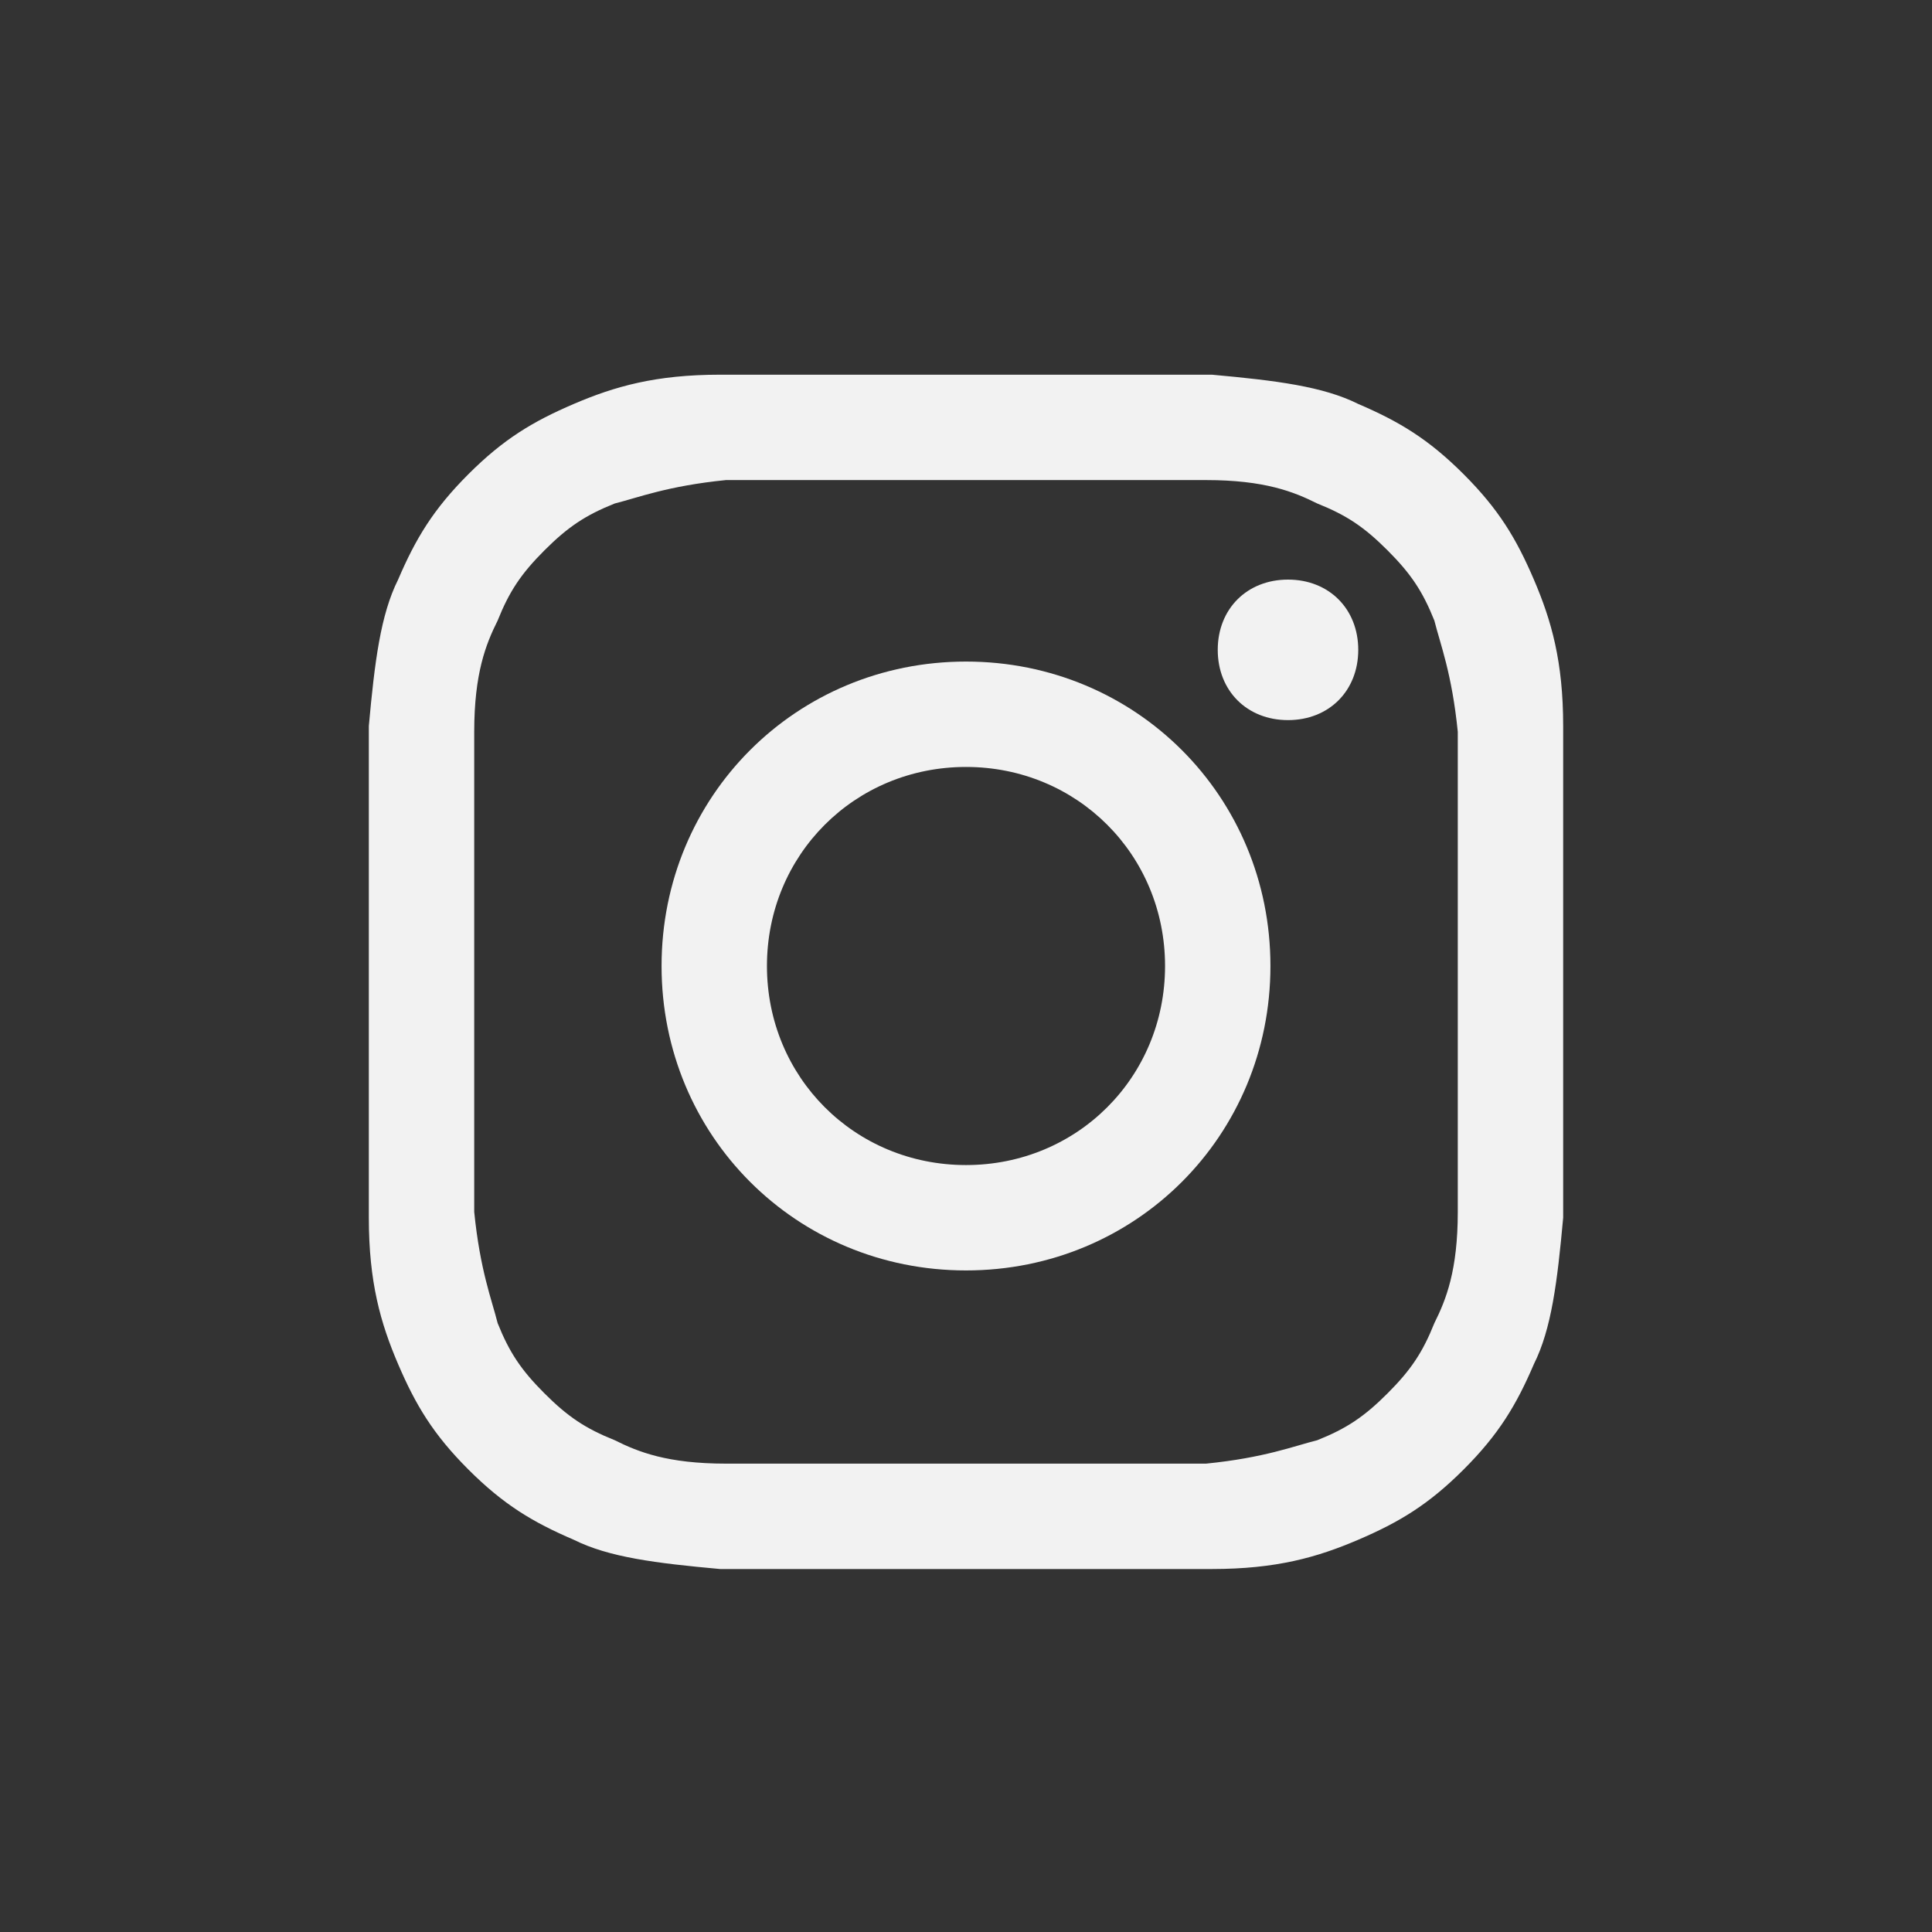
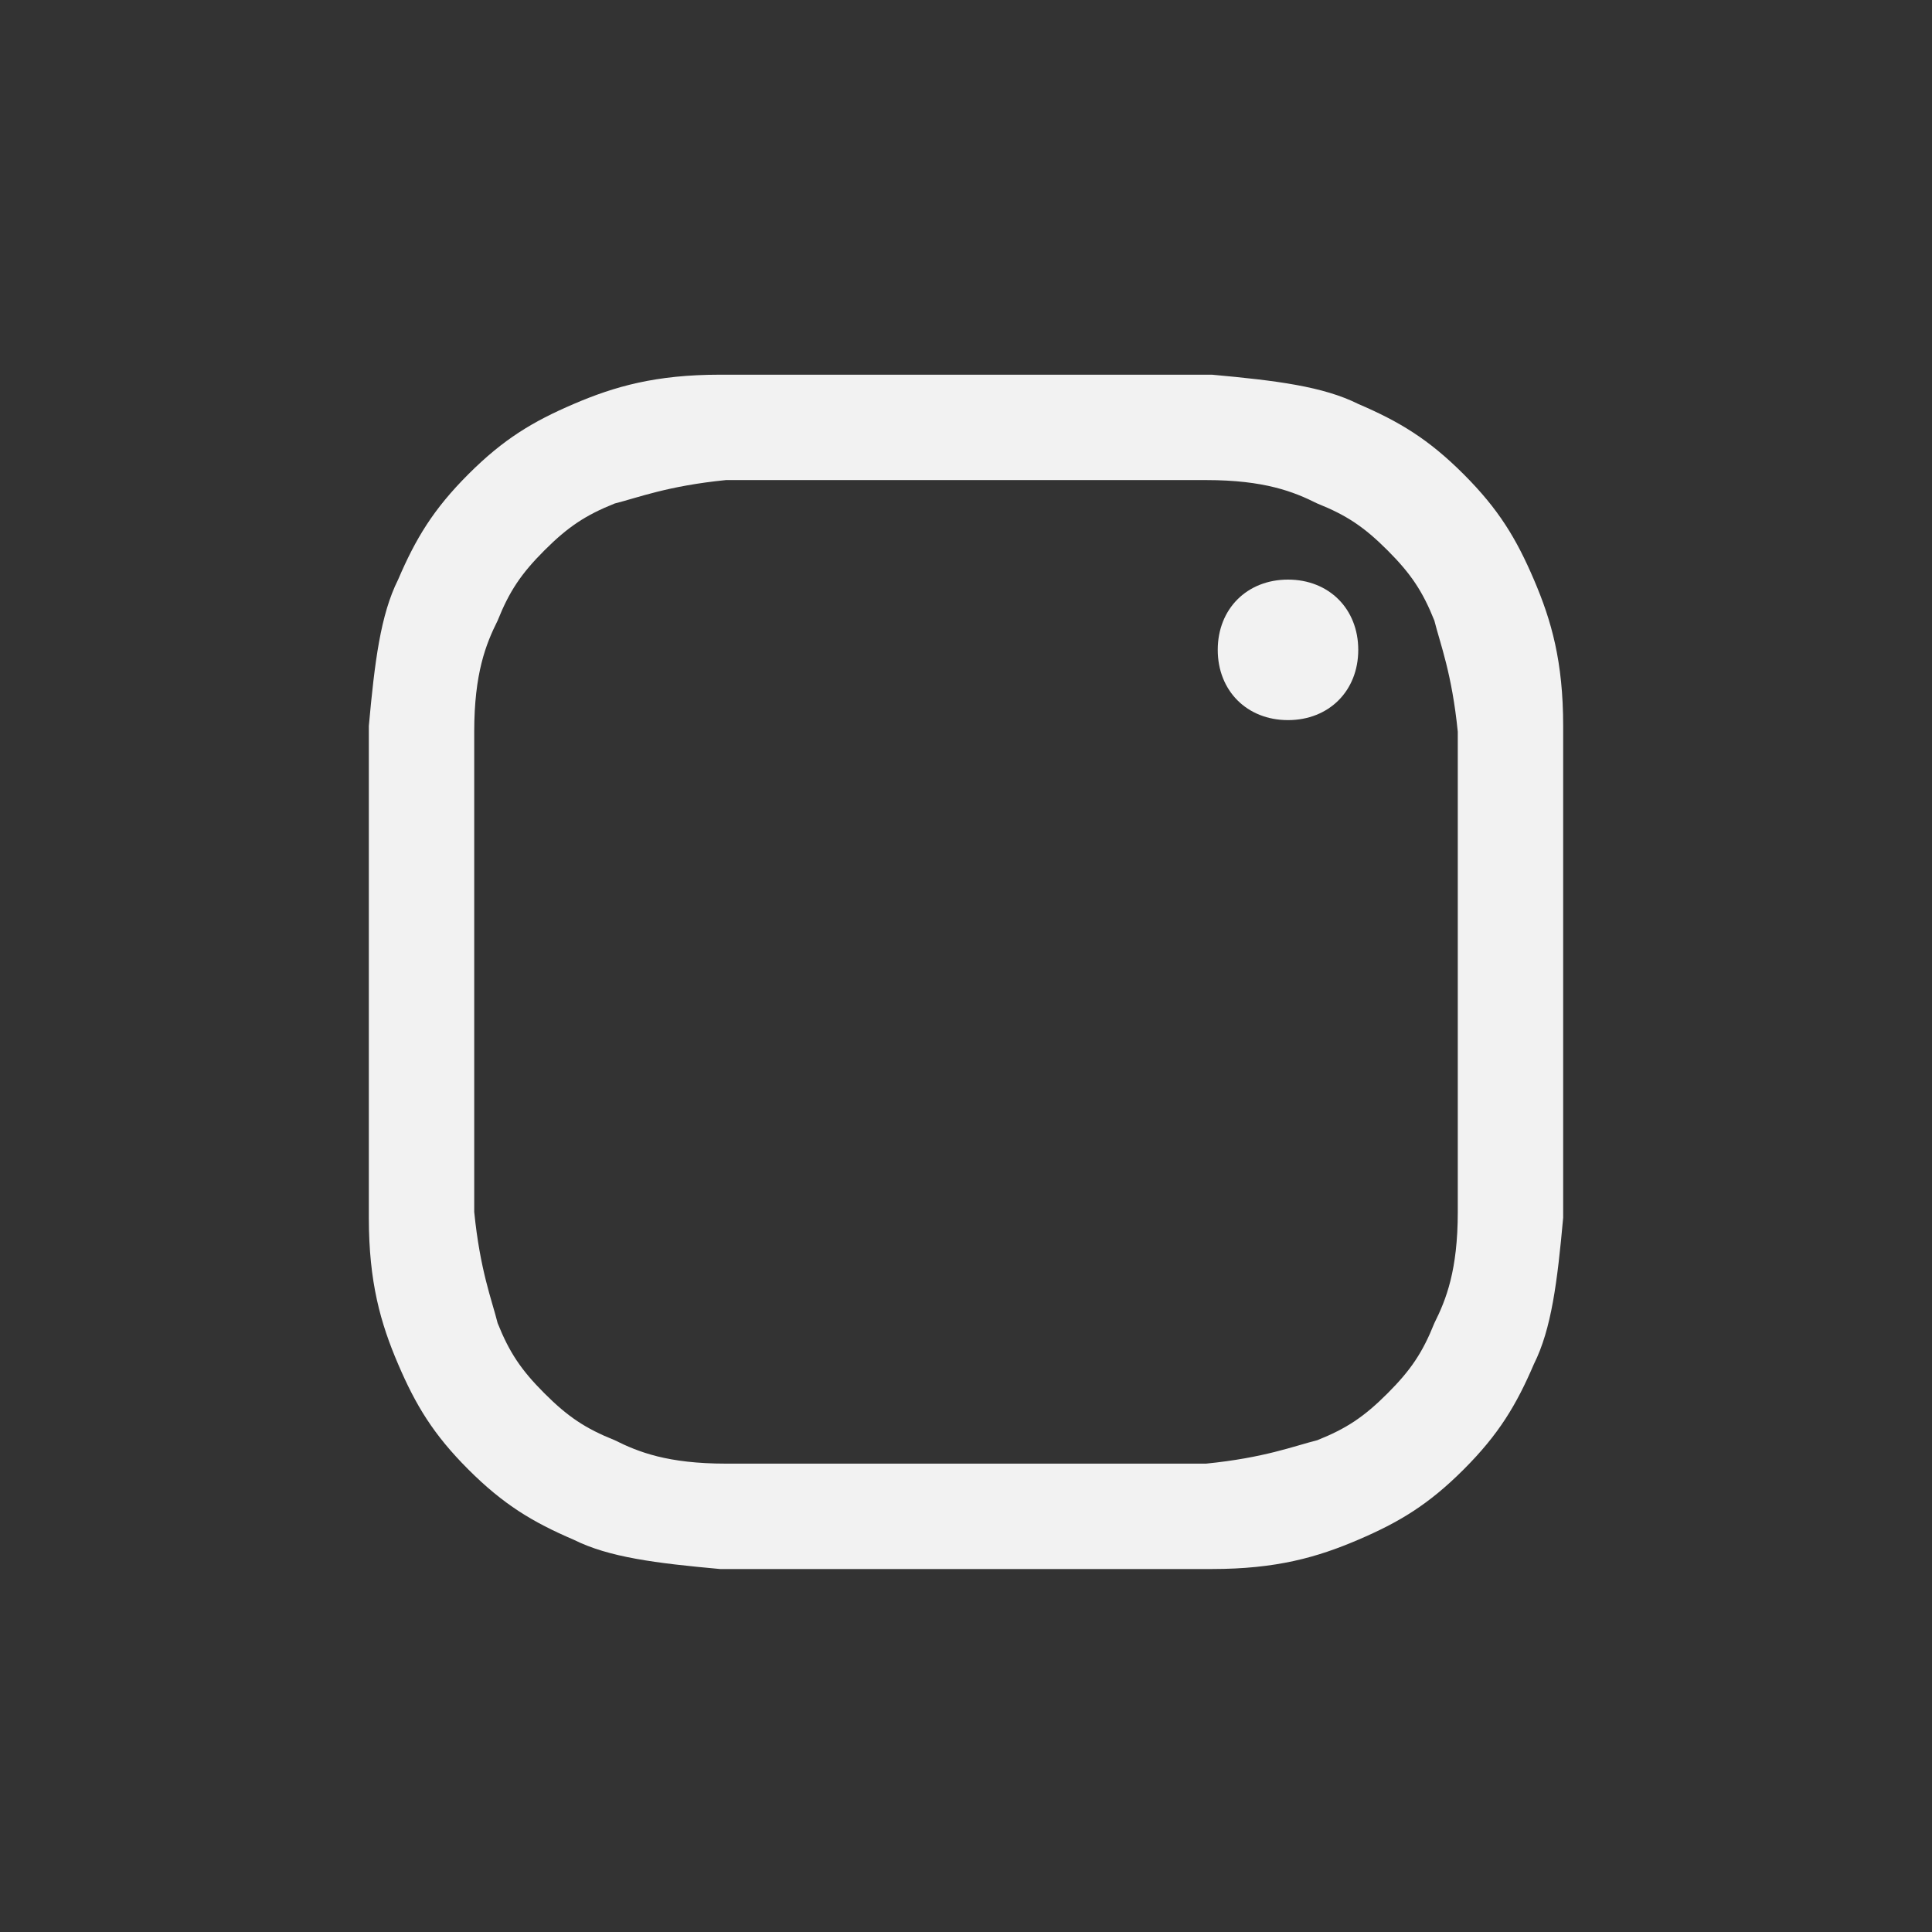
<svg xmlns="http://www.w3.org/2000/svg" id="uuid-0138f1d7-3a31-463b-80bf-a58c53ebd08a" viewBox="0 0 33 33">
  <rect x="0" y="0" width="33" height="33" fill="#333333" stroke="none" />
  <defs>
    <style>.uuid-f489ac40-f09c-4b6d-826b-feb5ef5a295a{fill:#f2f2f2;}</style>
  </defs>
  <path class="uuid-f489ac40-f09c-4b6d-826b-feb5ef5a295a" d="m16.5,8.2c2.7,0,3,0,4.1,0,1,0,1.5.2,1.9.4.5.2.8.4,1.2.8.4.4.6.7.8,1.2.1.4.3.9.4,1.9,0,1.1,0,1.4,0,4.1s0,3,0,4.1c0,1-.2,1.5-.4,1.9-.2.5-.4.8-.8,1.2-.4.4-.7.6-1.2.8-.4.1-.9.3-1.9.4-1.1,0-1.4,0-4.1,0s-3,0-4.1,0c-1,0-1.5-.2-1.9-.4-.5-.2-.8-.4-1.2-.8-.4-.4-.6-.7-.8-1.2-.1-.4-.3-.9-.4-1.9,0-1.1,0-1.4,0-4.1s0-3,0-4.1c0-1,.2-1.5.4-1.9.2-.5.4-.8.8-1.2.4-.4.7-.6,1.2-.8.4-.1.9-.3,1.9-.4,1.1,0,1.4,0,4.1,0m0-1.8c-2.8,0-3.1,0-4.2,0-1.1,0-1.8.2-2.5.5-.7.3-1.2.6-1.8,1.2-.6.6-.9,1.1-1.2,1.8-.3.6-.4,1.4-.5,2.5,0,1.1,0,1.4,0,4.2s0,3.1,0,4.2c0,1.1.2,1.8.5,2.5.3.7.6,1.2,1.2,1.8.6.6,1.1.9,1.8,1.2.6.3,1.4.4,2.5.5,1.1,0,1.4,0,4.2,0s3.1,0,4.2,0c1.1,0,1.8-.2,2.5-.5.7-.3,1.2-.6,1.8-1.2.6-.6.9-1.1,1.2-1.8.3-.6.4-1.4.5-2.5,0-1.1,0-1.4,0-4.2s0-3.1,0-4.2c0-1.1-.2-1.8-.5-2.5-.3-.7-.6-1.2-1.2-1.8-.6-.6-1.1-.9-1.8-1.2-.6-.3-1.4-.4-2.5-.5-1.1,0-1.4,0-4.2,0" />
-   <path class="uuid-f489ac40-f09c-4b6d-826b-feb5ef5a295a" d="m16.5,11.3c-2.9,0-5.2,2.3-5.2,5.2s2.3,5.2,5.2,5.2,5.2-2.3,5.2-5.2-2.3-5.2-5.2-5.2m0,8.6c-1.9,0-3.4-1.5-3.4-3.4s1.5-3.4,3.4-3.4,3.4,1.5,3.4,3.4-1.5,3.4-3.4,3.4" />
  <path class="uuid-f489ac40-f09c-4b6d-826b-feb5ef5a295a" d="m23.2,11.1c0,.7-.5,1.2-1.2,1.2s-1.2-.5-1.2-1.2.5-1.2,1.2-1.2,1.2.5,1.2,1.2" />
</svg>